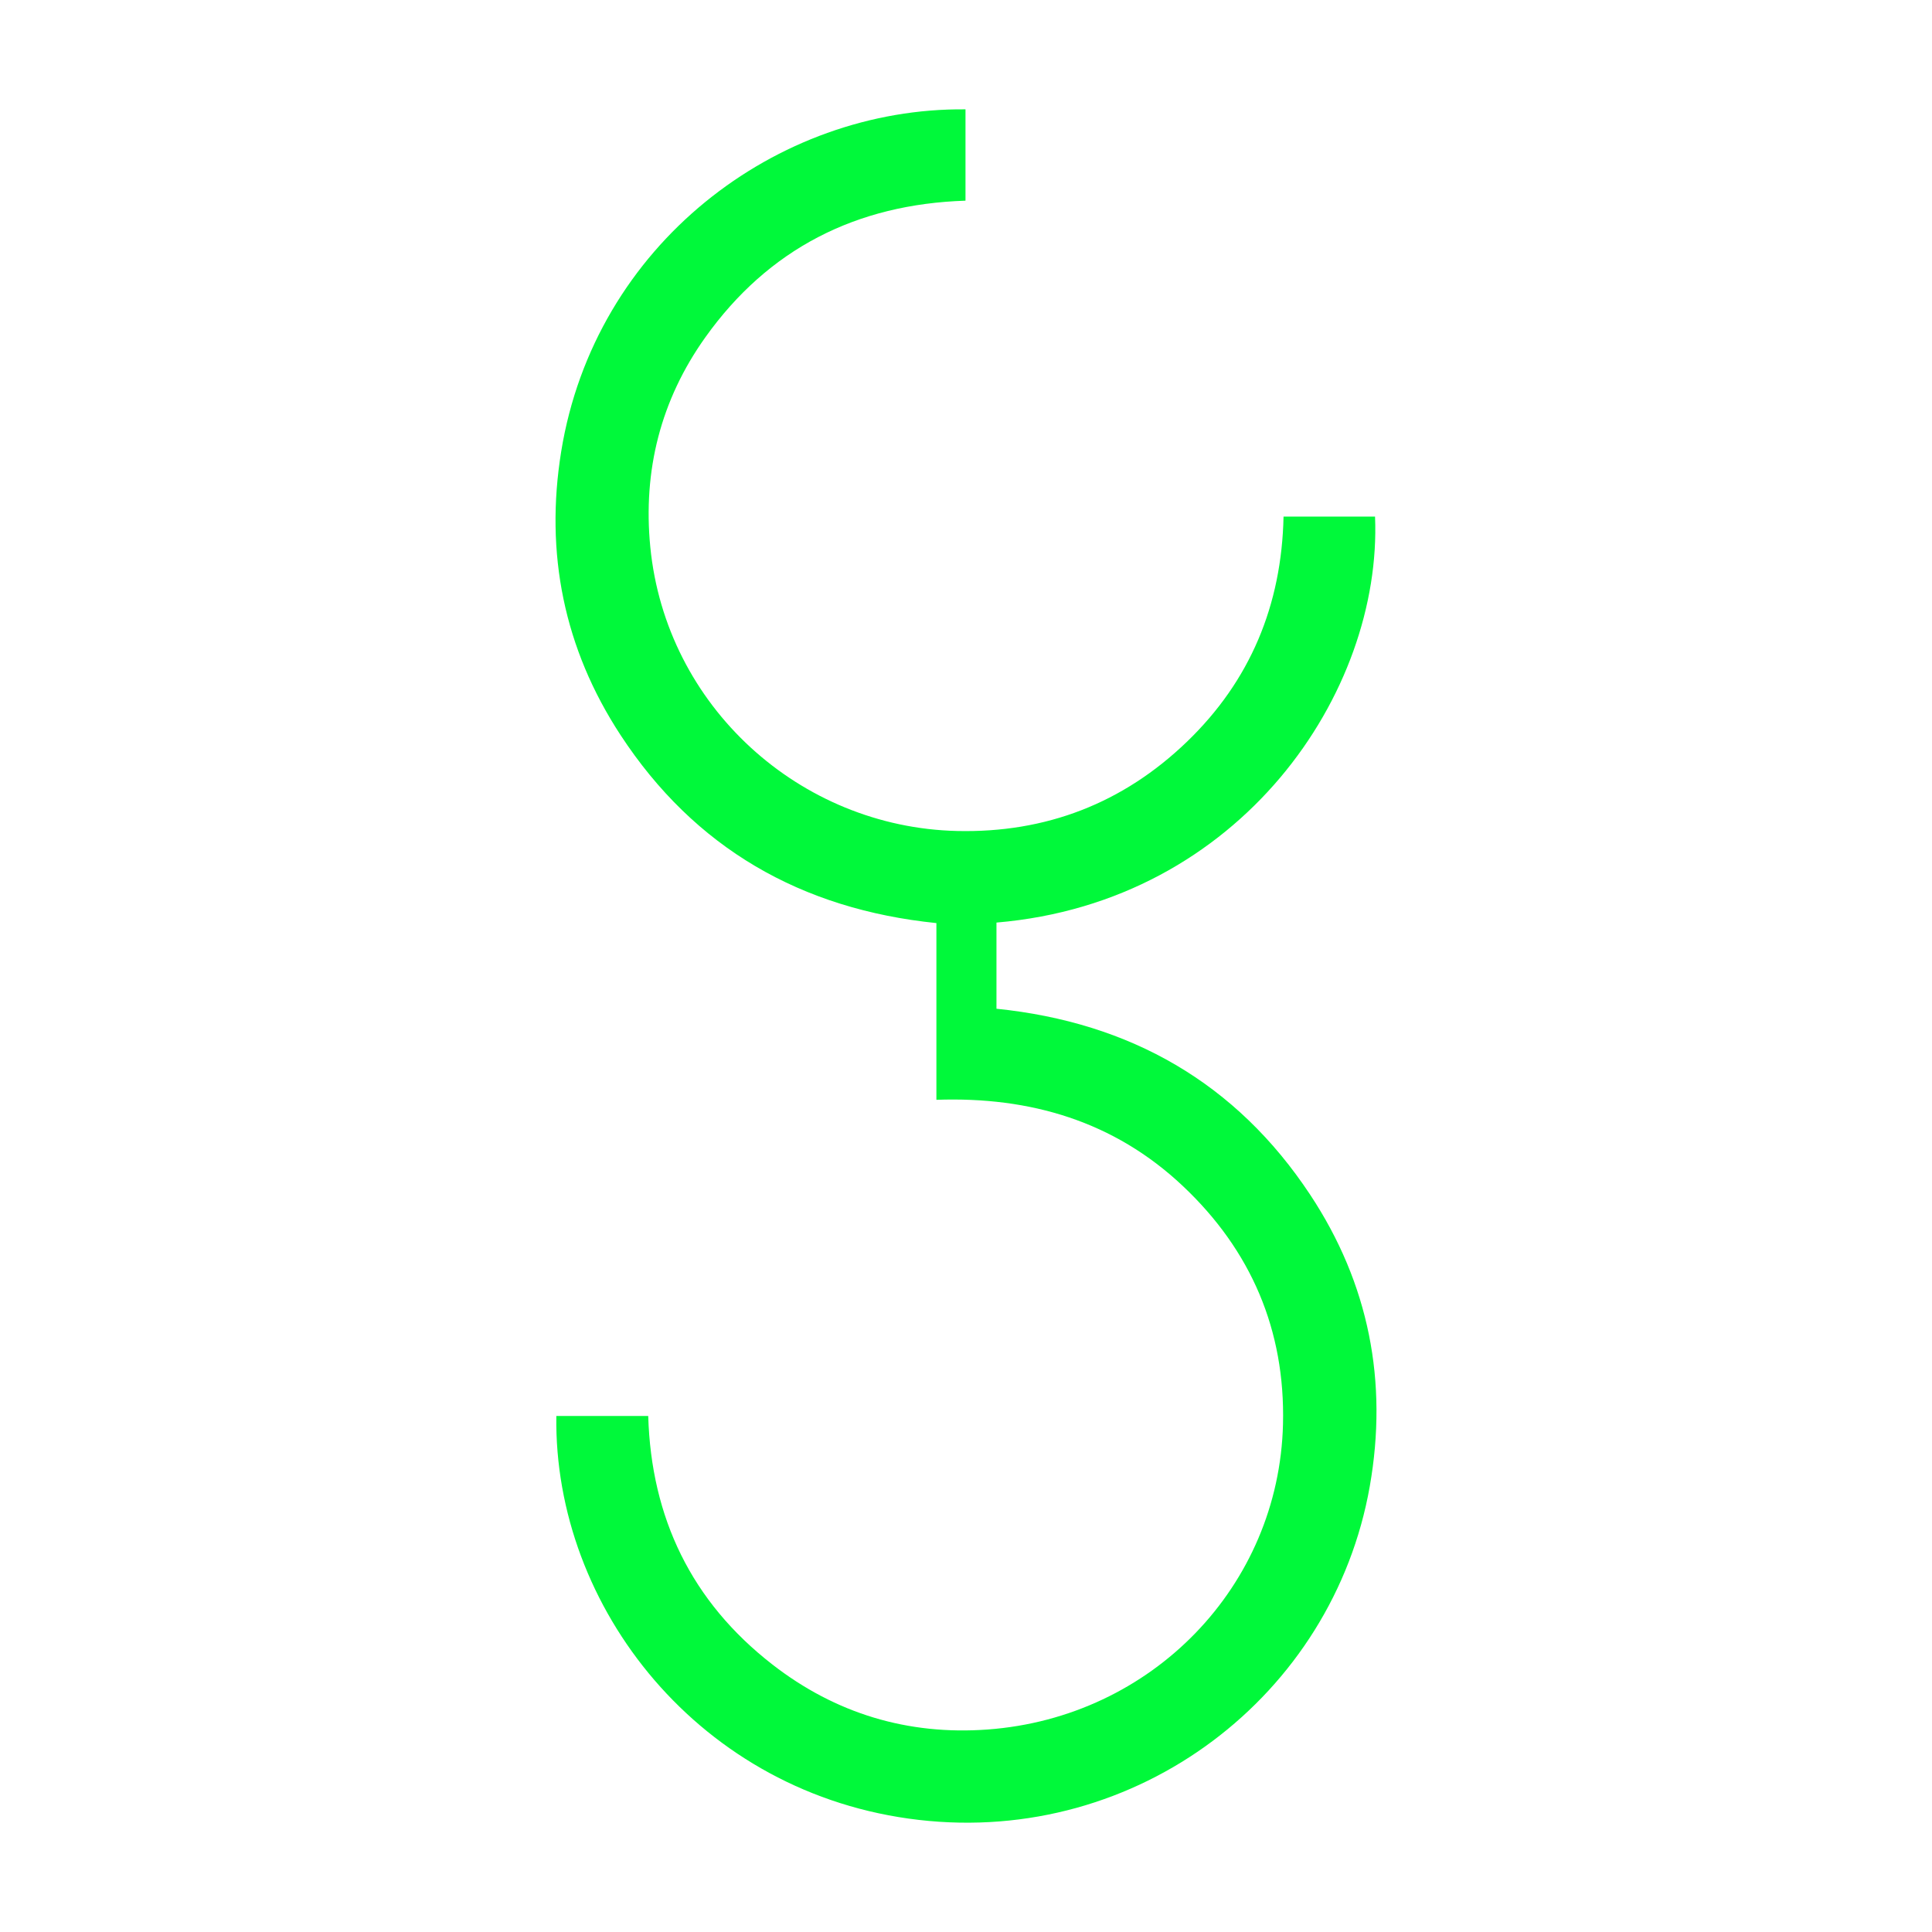
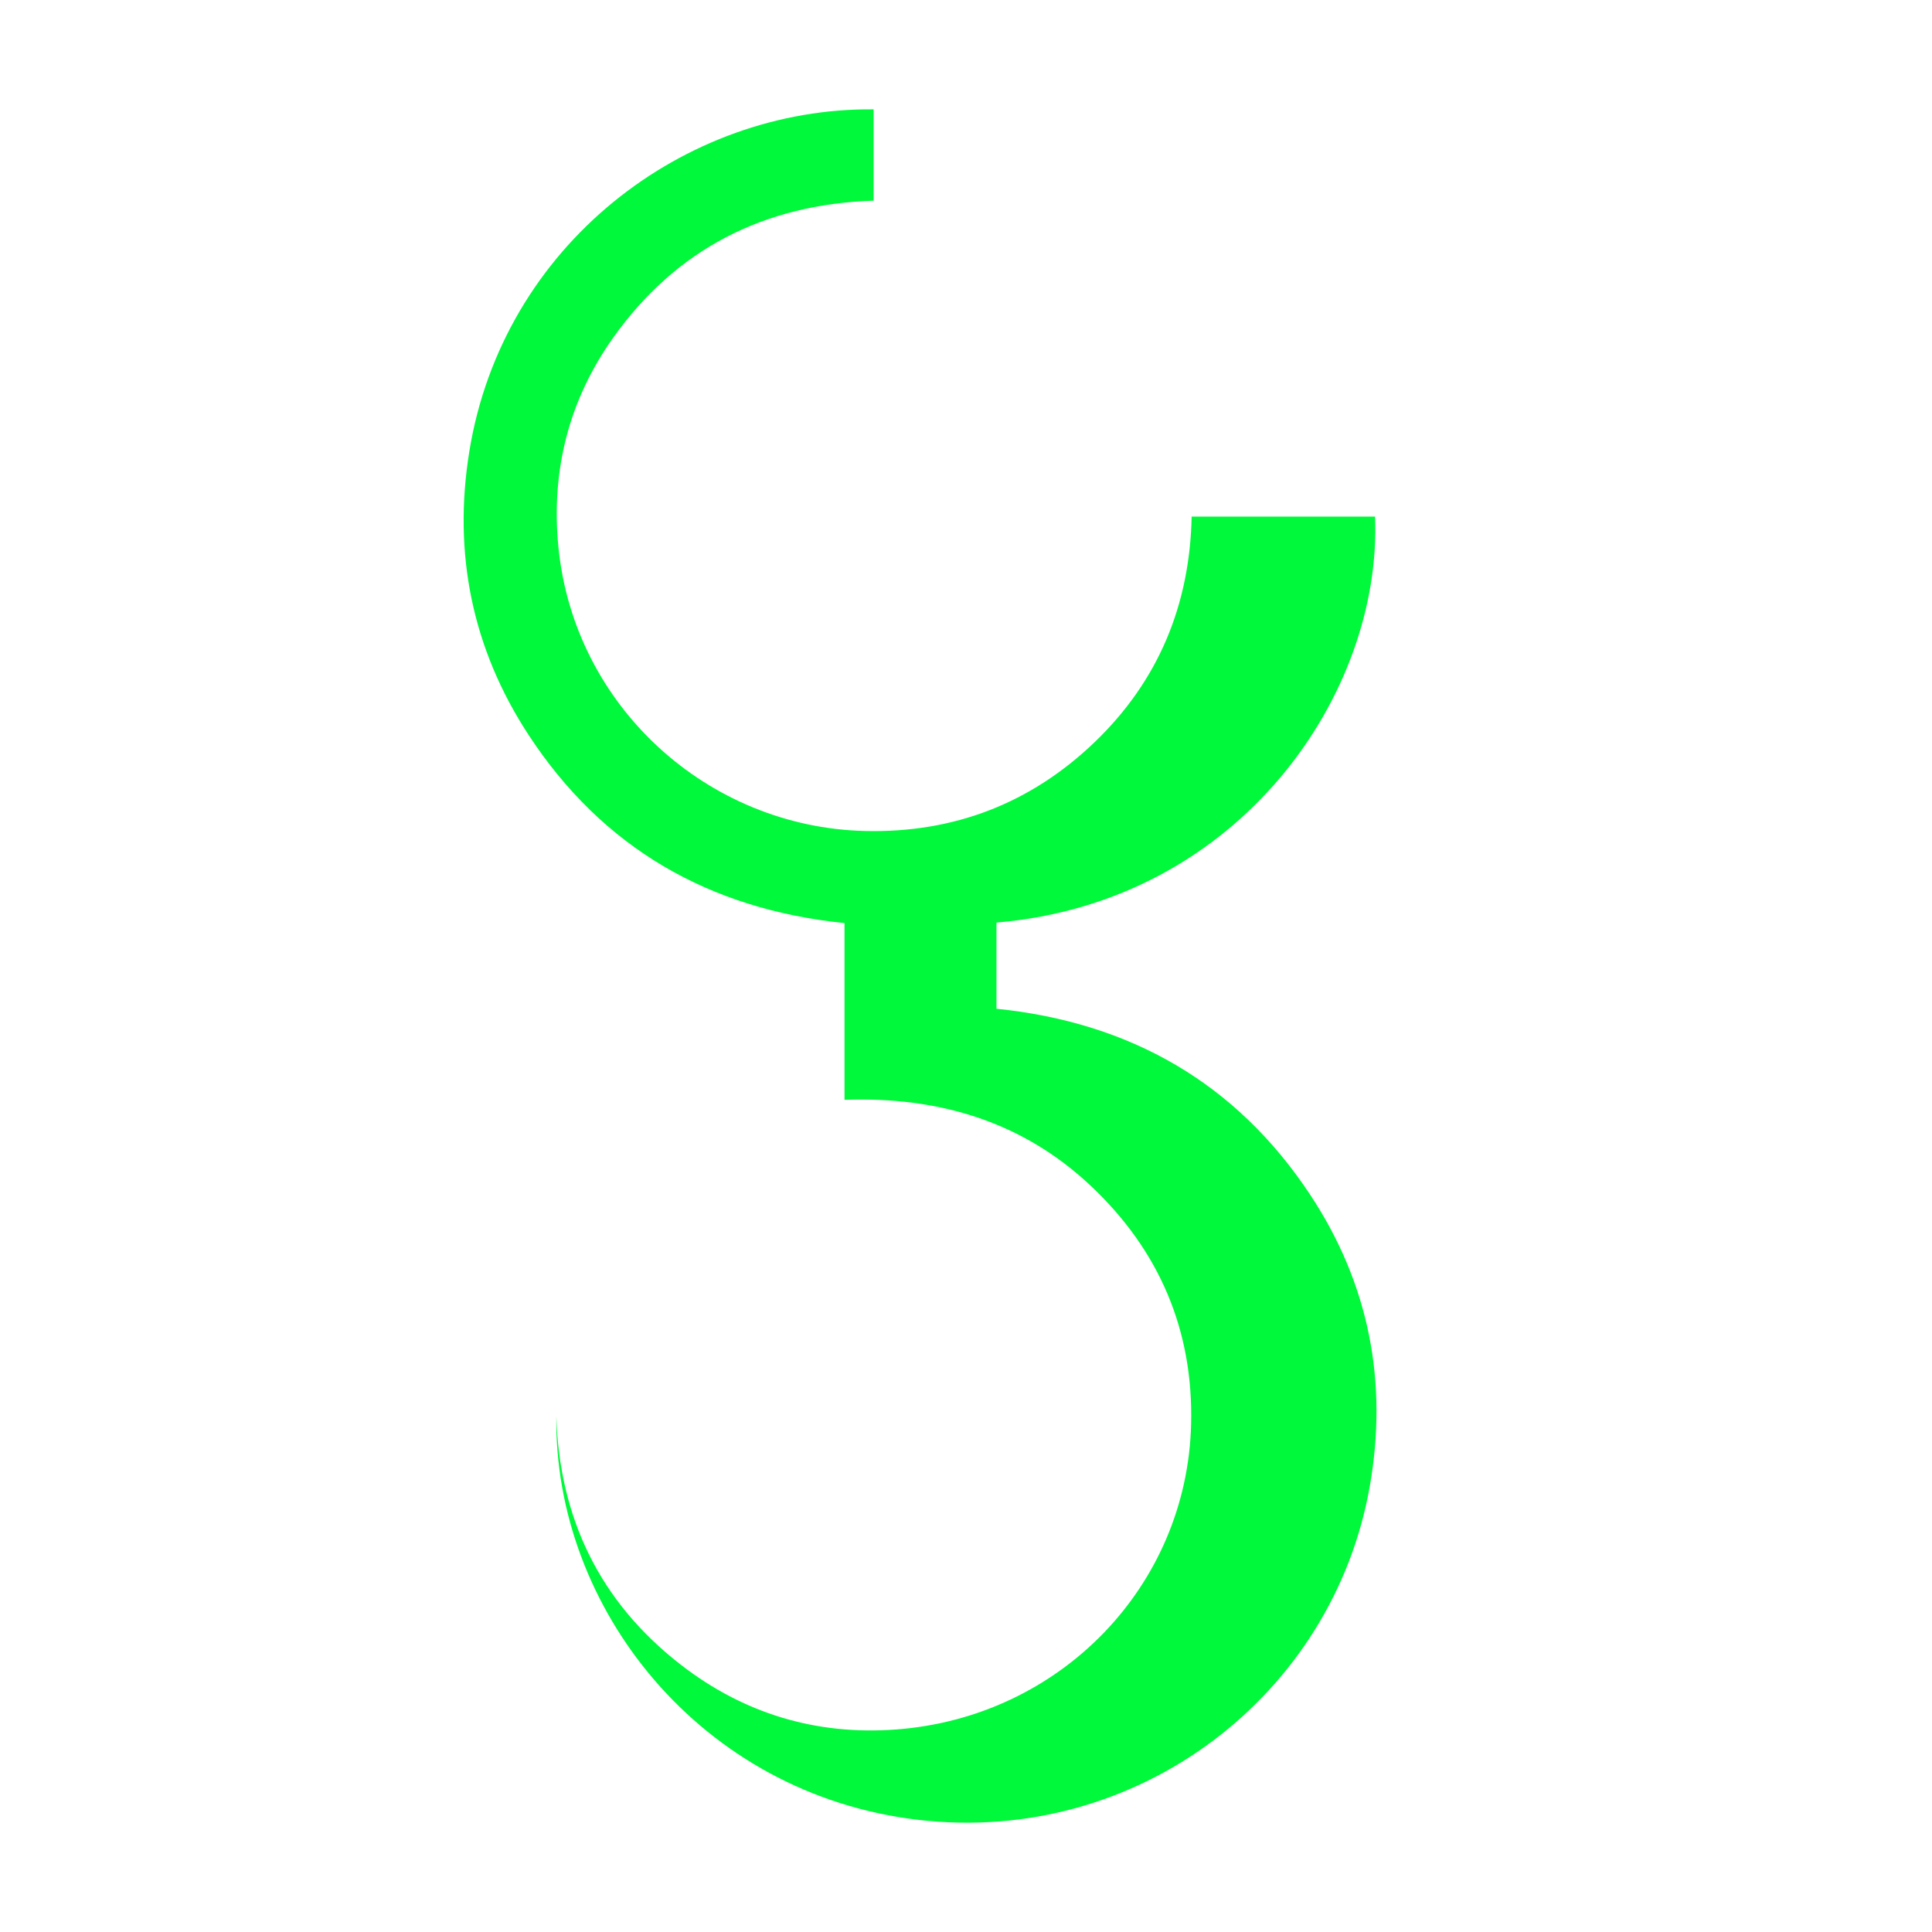
<svg xmlns="http://www.w3.org/2000/svg" id="Layer_1" version="1.1" viewBox="0 0 1000 1000">
  <defs>
    <style>
      .st0 {
        fill: #00f93a;
      }
    </style>
  </defs>
-   <path class="st0" d="M664.36,267.38h47.36c3.77,90.8-69.36,199.45-195.95,210.14v44.6c69.22,7.07,124.1,38.39,162.38,96.27,30.43,46,40.37,96.87,30.83,151-19.07,108.14-120.05,185.73-233.49,172.58-113.11-13.11-188.94-109.97-187.53-209.07h47.56c1.54,52.71,22.38,96.09,64.27,128.64,32.59,25.34,70.09,36.69,111.4,33.65,85.11-6.26,150.85-74.21,152.89-158.09,1.18-48.53-16.43-89.86-51.87-123.25-35.56-33.49-78.9-46.3-127.53-44.59v-91.47c-70.09-7.17-125.22-38.86-163.52-97.38-29.26-44.7-39.19-94.12-30.69-146.67,17.33-107.11,111.51-178.13,209.27-177.14v47.27c-56.48,1.83-101.99,24.85-134.73,70.83-23.05,32.38-32.28,68.91-28.42,108.39,8.08,82.57,77.42,145.11,158.74,147.03,46.02,1.08,85.92-14.35,118.94-46.11,32.93-31.68,49.12-70.87,50.09-116.62" />
+   <path class="st0" d="M664.36,267.38h47.36c3.77,90.8-69.36,199.45-195.95,210.14v44.6c69.22,7.07,124.1,38.39,162.38,96.27,30.43,46,40.37,96.87,30.83,151-19.07,108.14-120.05,185.73-233.49,172.58-113.11-13.11-188.94-109.97-187.53-209.07c1.54,52.71,22.38,96.09,64.27,128.64,32.59,25.34,70.09,36.69,111.4,33.65,85.11-6.26,150.85-74.21,152.89-158.09,1.18-48.53-16.43-89.86-51.87-123.25-35.56-33.49-78.9-46.3-127.53-44.59v-91.47c-70.09-7.17-125.22-38.86-163.52-97.38-29.26-44.7-39.19-94.12-30.69-146.67,17.33-107.11,111.51-178.13,209.27-177.14v47.27c-56.48,1.83-101.99,24.85-134.73,70.83-23.05,32.38-32.28,68.91-28.42,108.39,8.08,82.57,77.42,145.11,158.74,147.03,46.02,1.08,85.92-14.35,118.94-46.11,32.93-31.68,49.12-70.87,50.09-116.62" />
</svg>